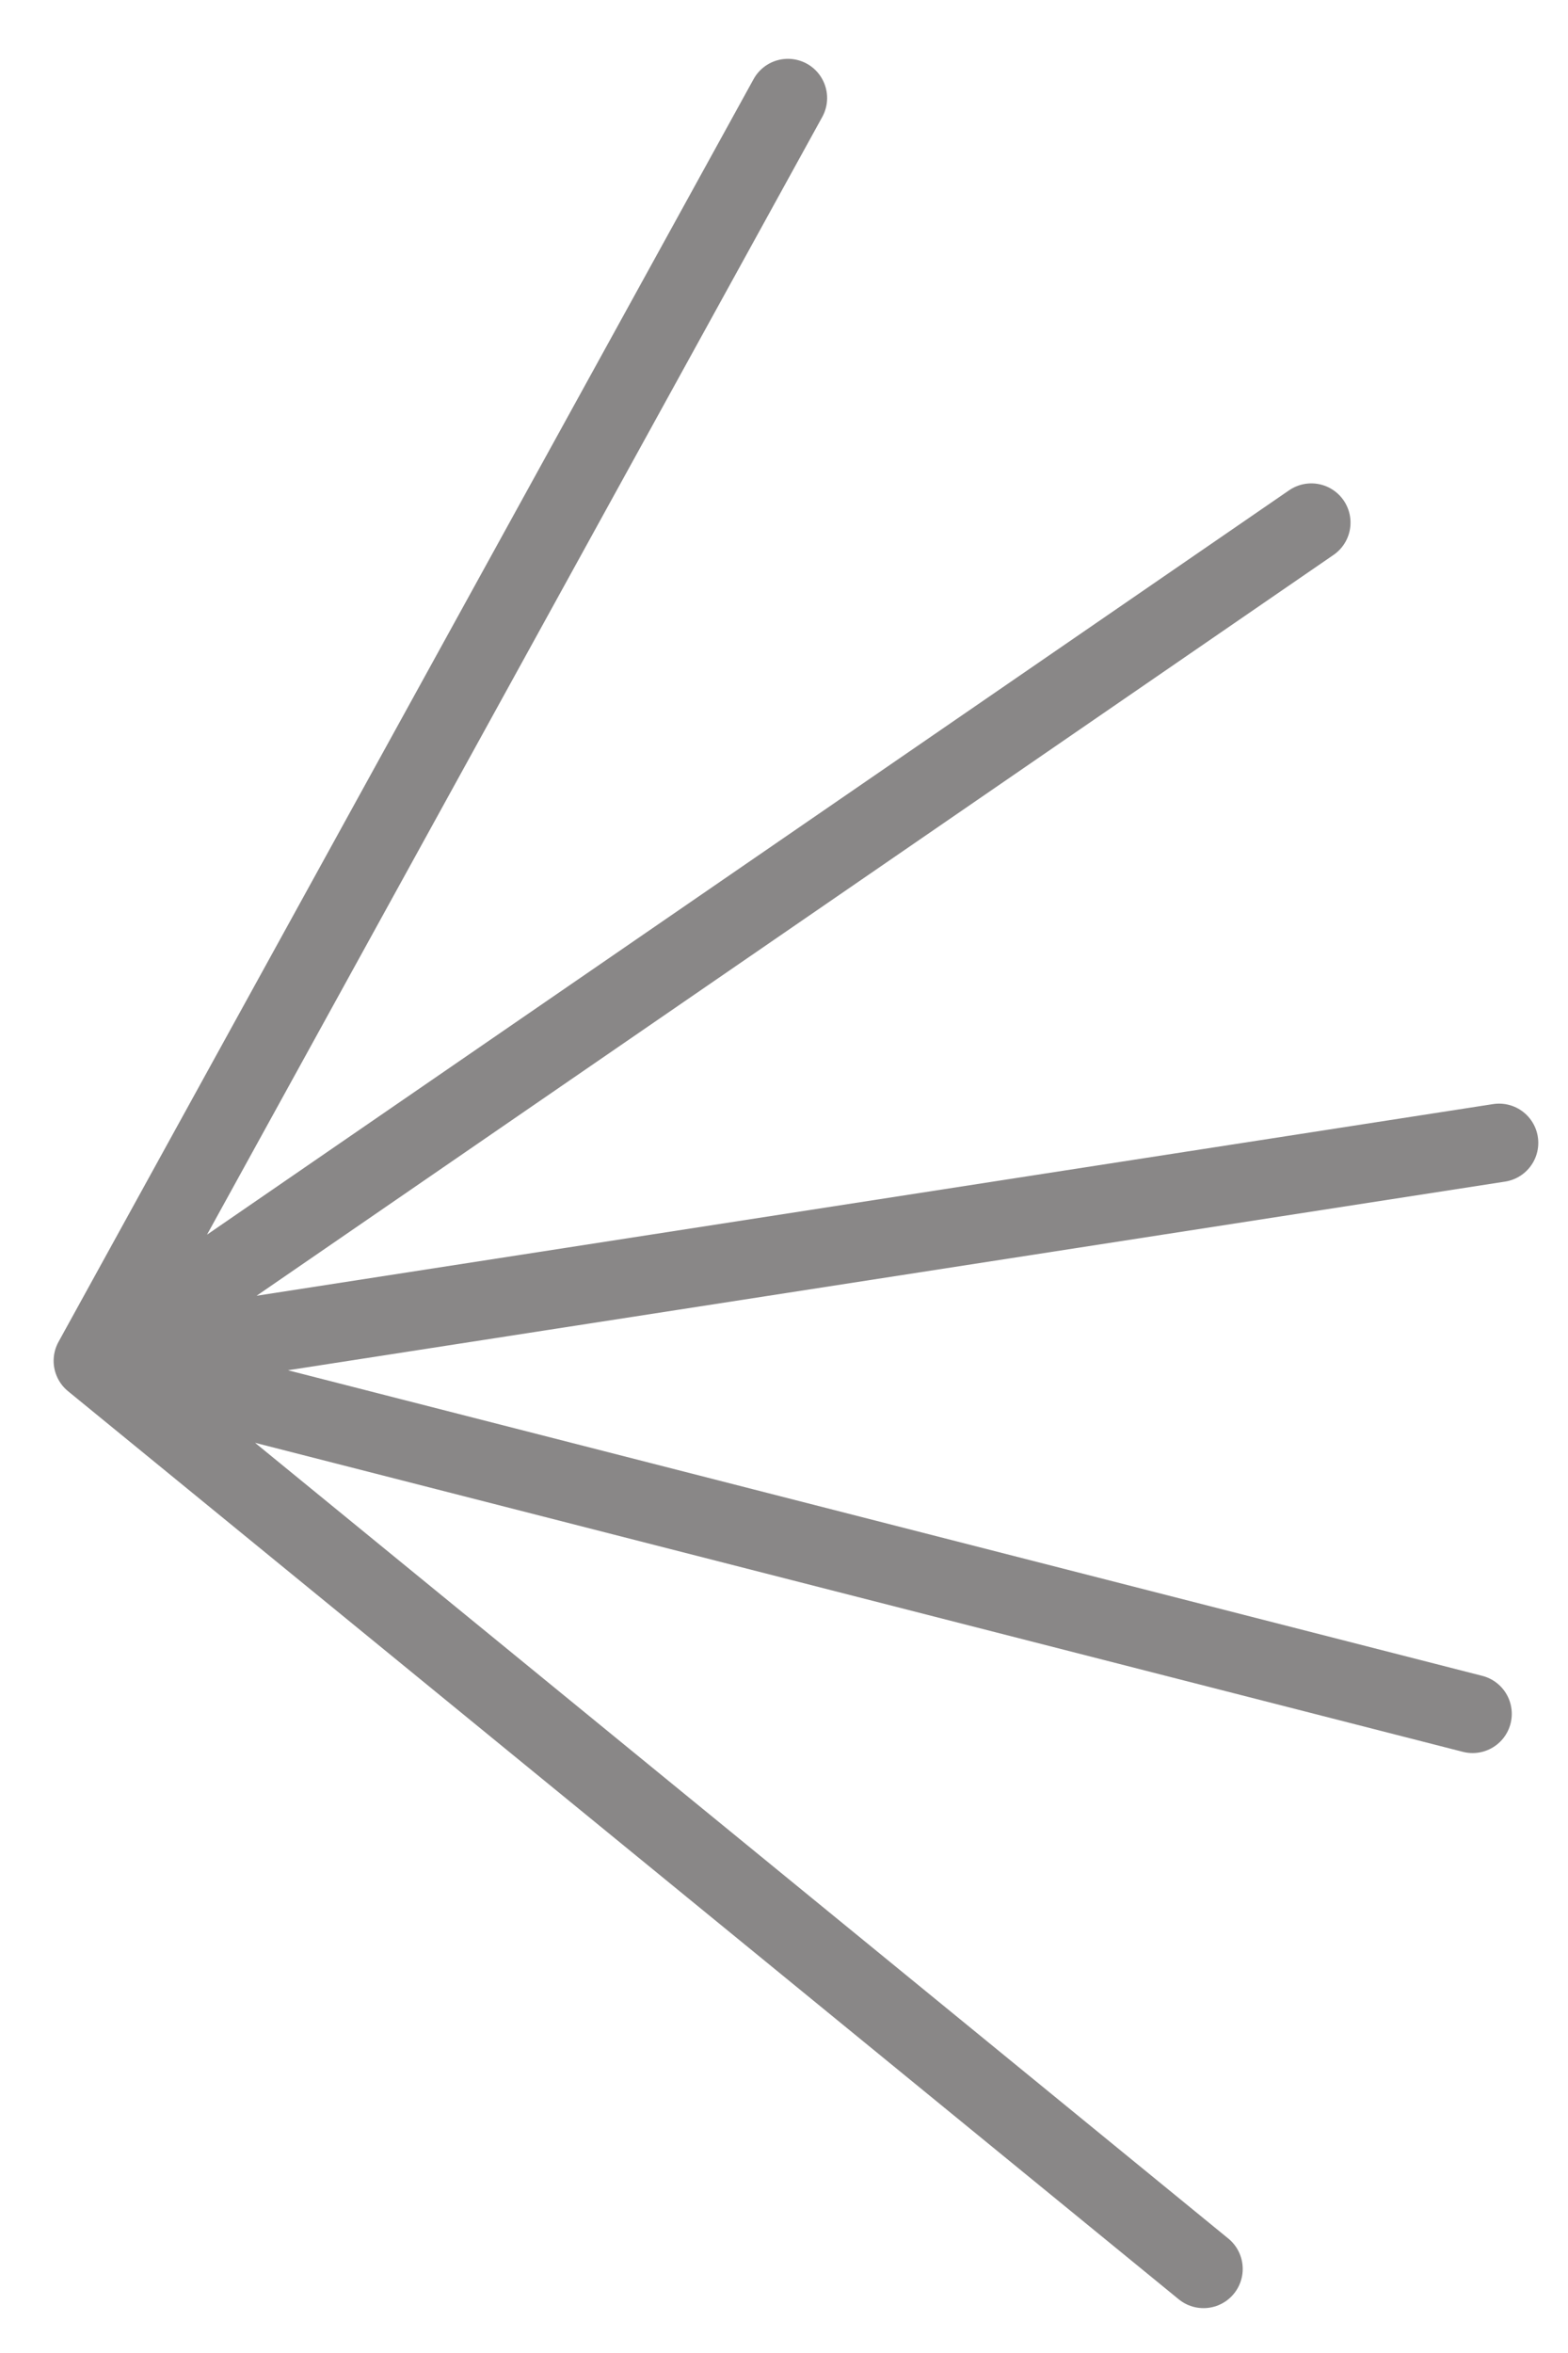
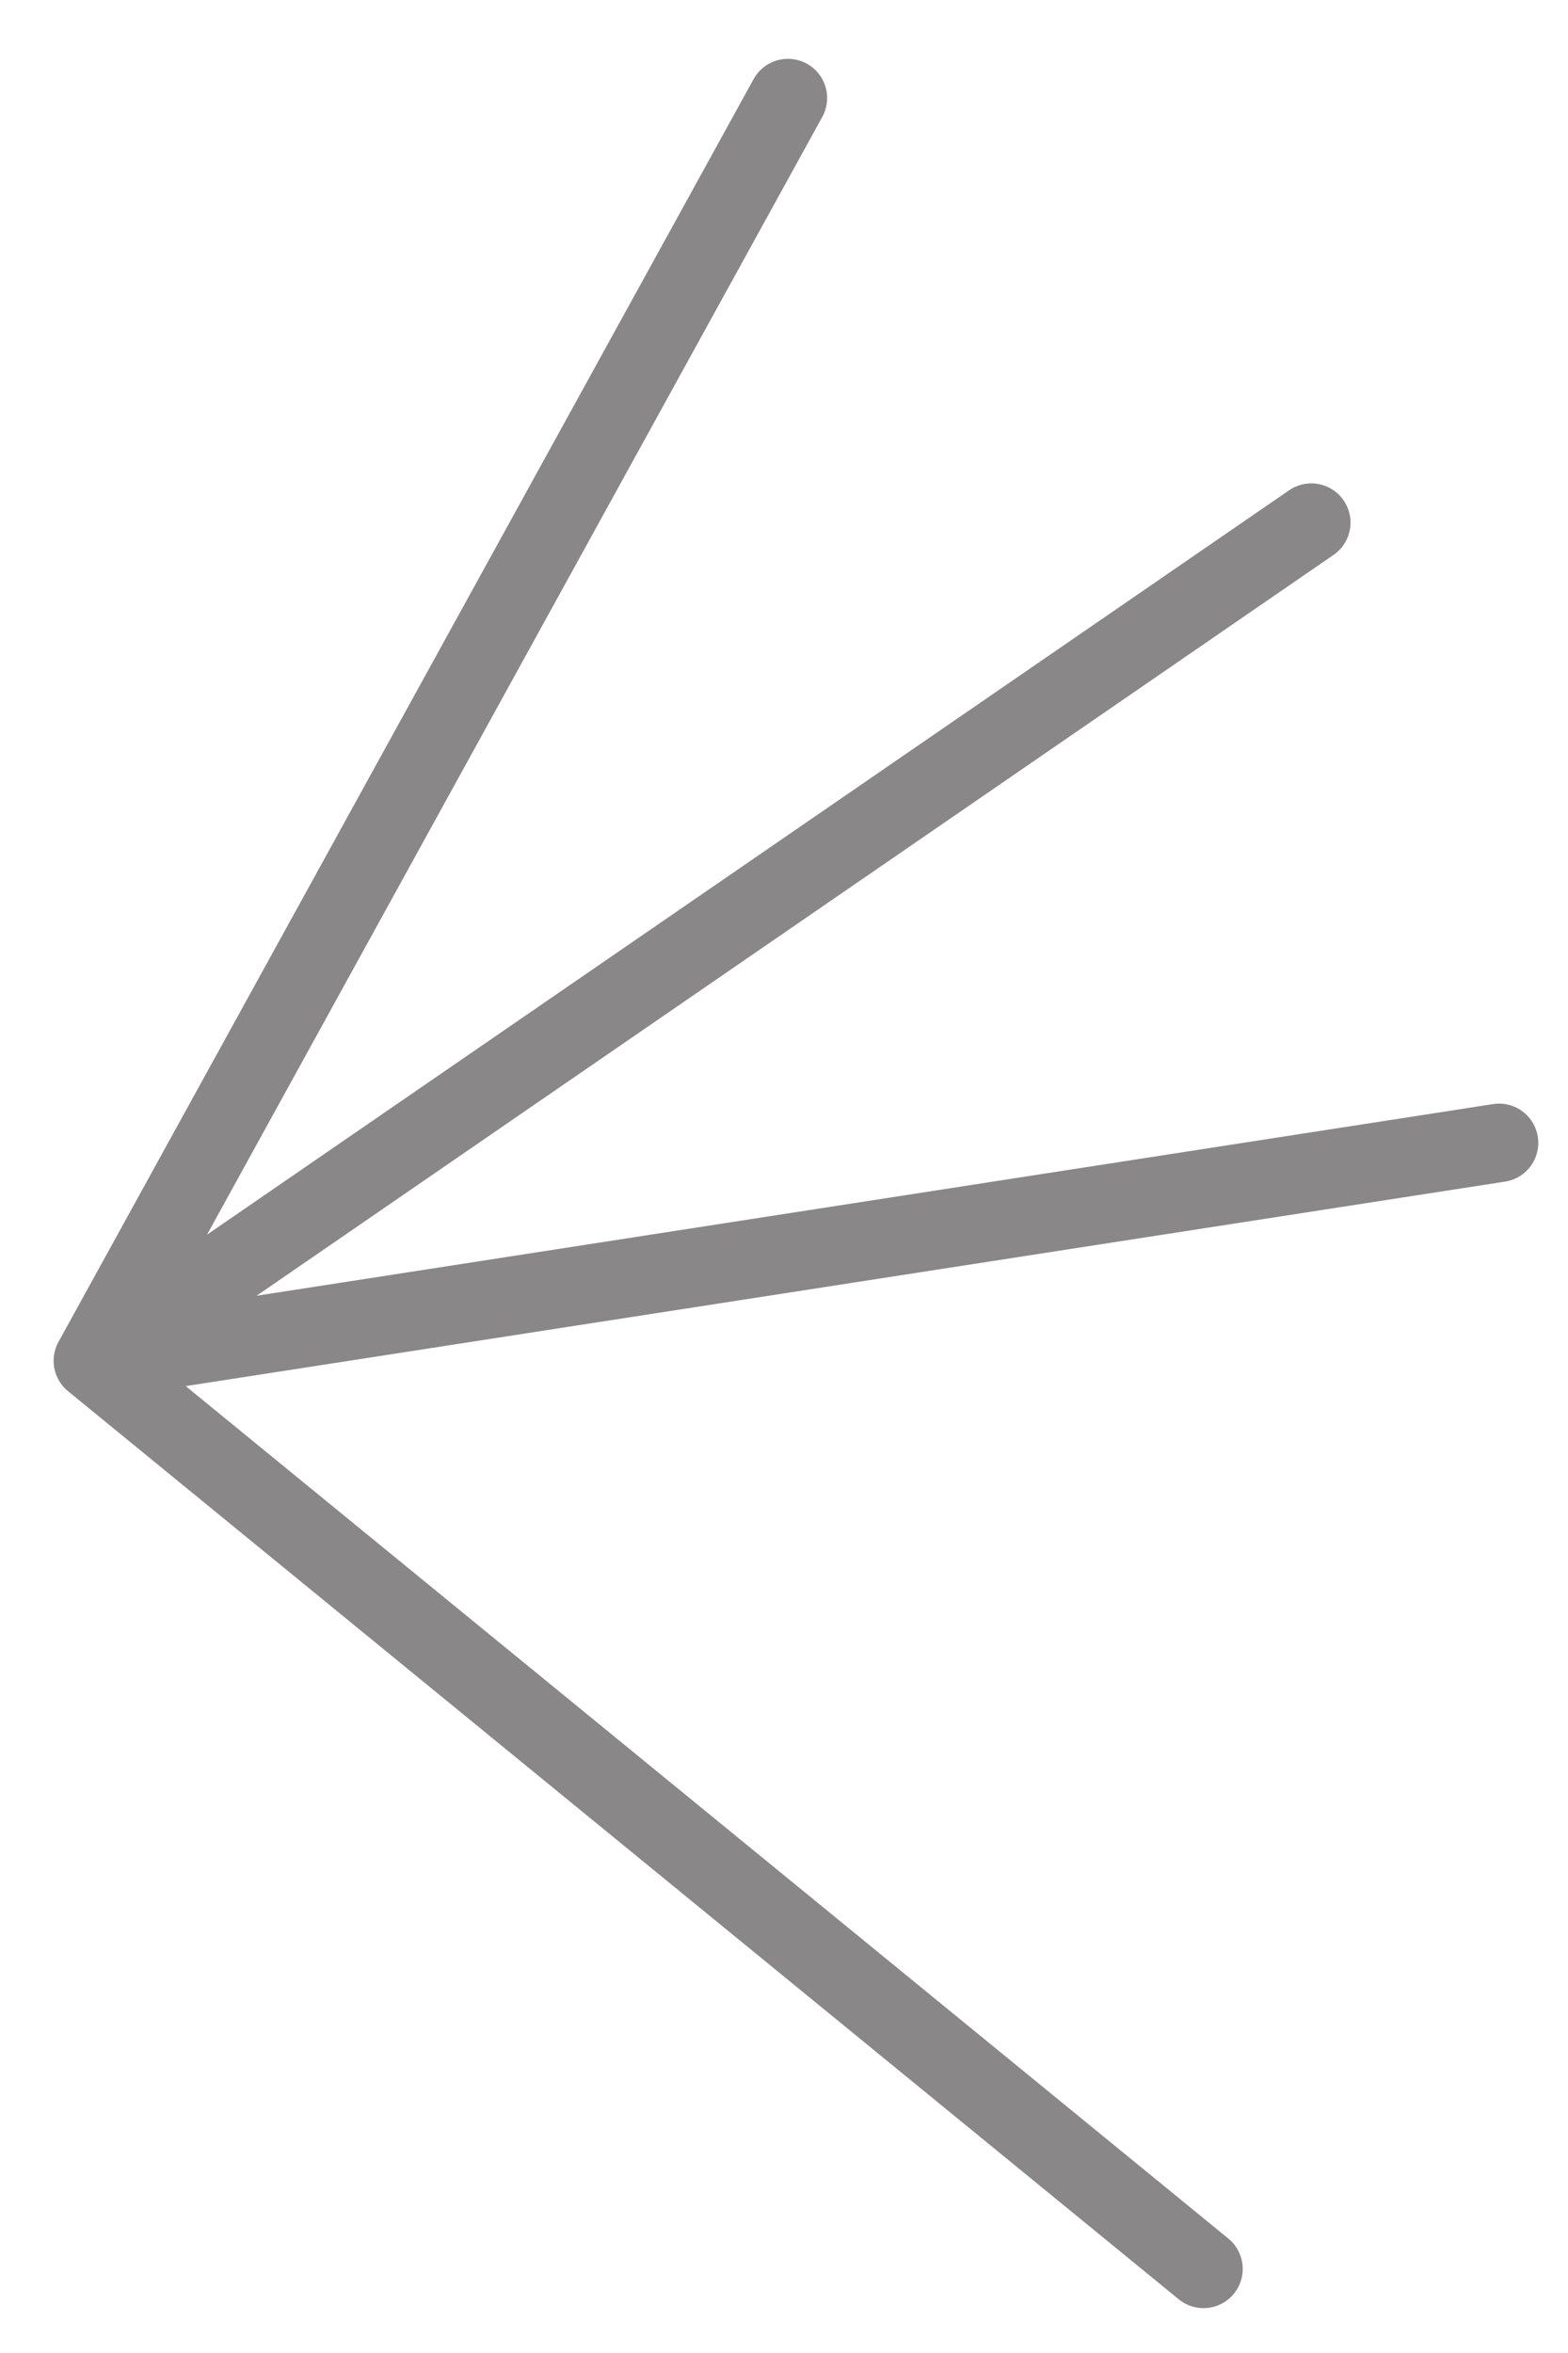
<svg xmlns="http://www.w3.org/2000/svg" width="20" height="30" viewBox="0 0 20 30" fill="none">
-   <path d="M10.05 1.25L1.184 17.35M1.184 17.35L16.726 6.663M1.184 17.35L19.121 14.571M1.184 17.35L18.783 21.851M1.184 17.35L15.351 28.928" stroke="#898787" stroke-linecap="round" />
+   <path d="M10.05 1.25L1.184 17.35M1.184 17.35L16.726 6.663M1.184 17.35L19.121 14.571M1.184 17.35M1.184 17.35L15.351 28.928" stroke="#898787" stroke-linecap="round" />
</svg>